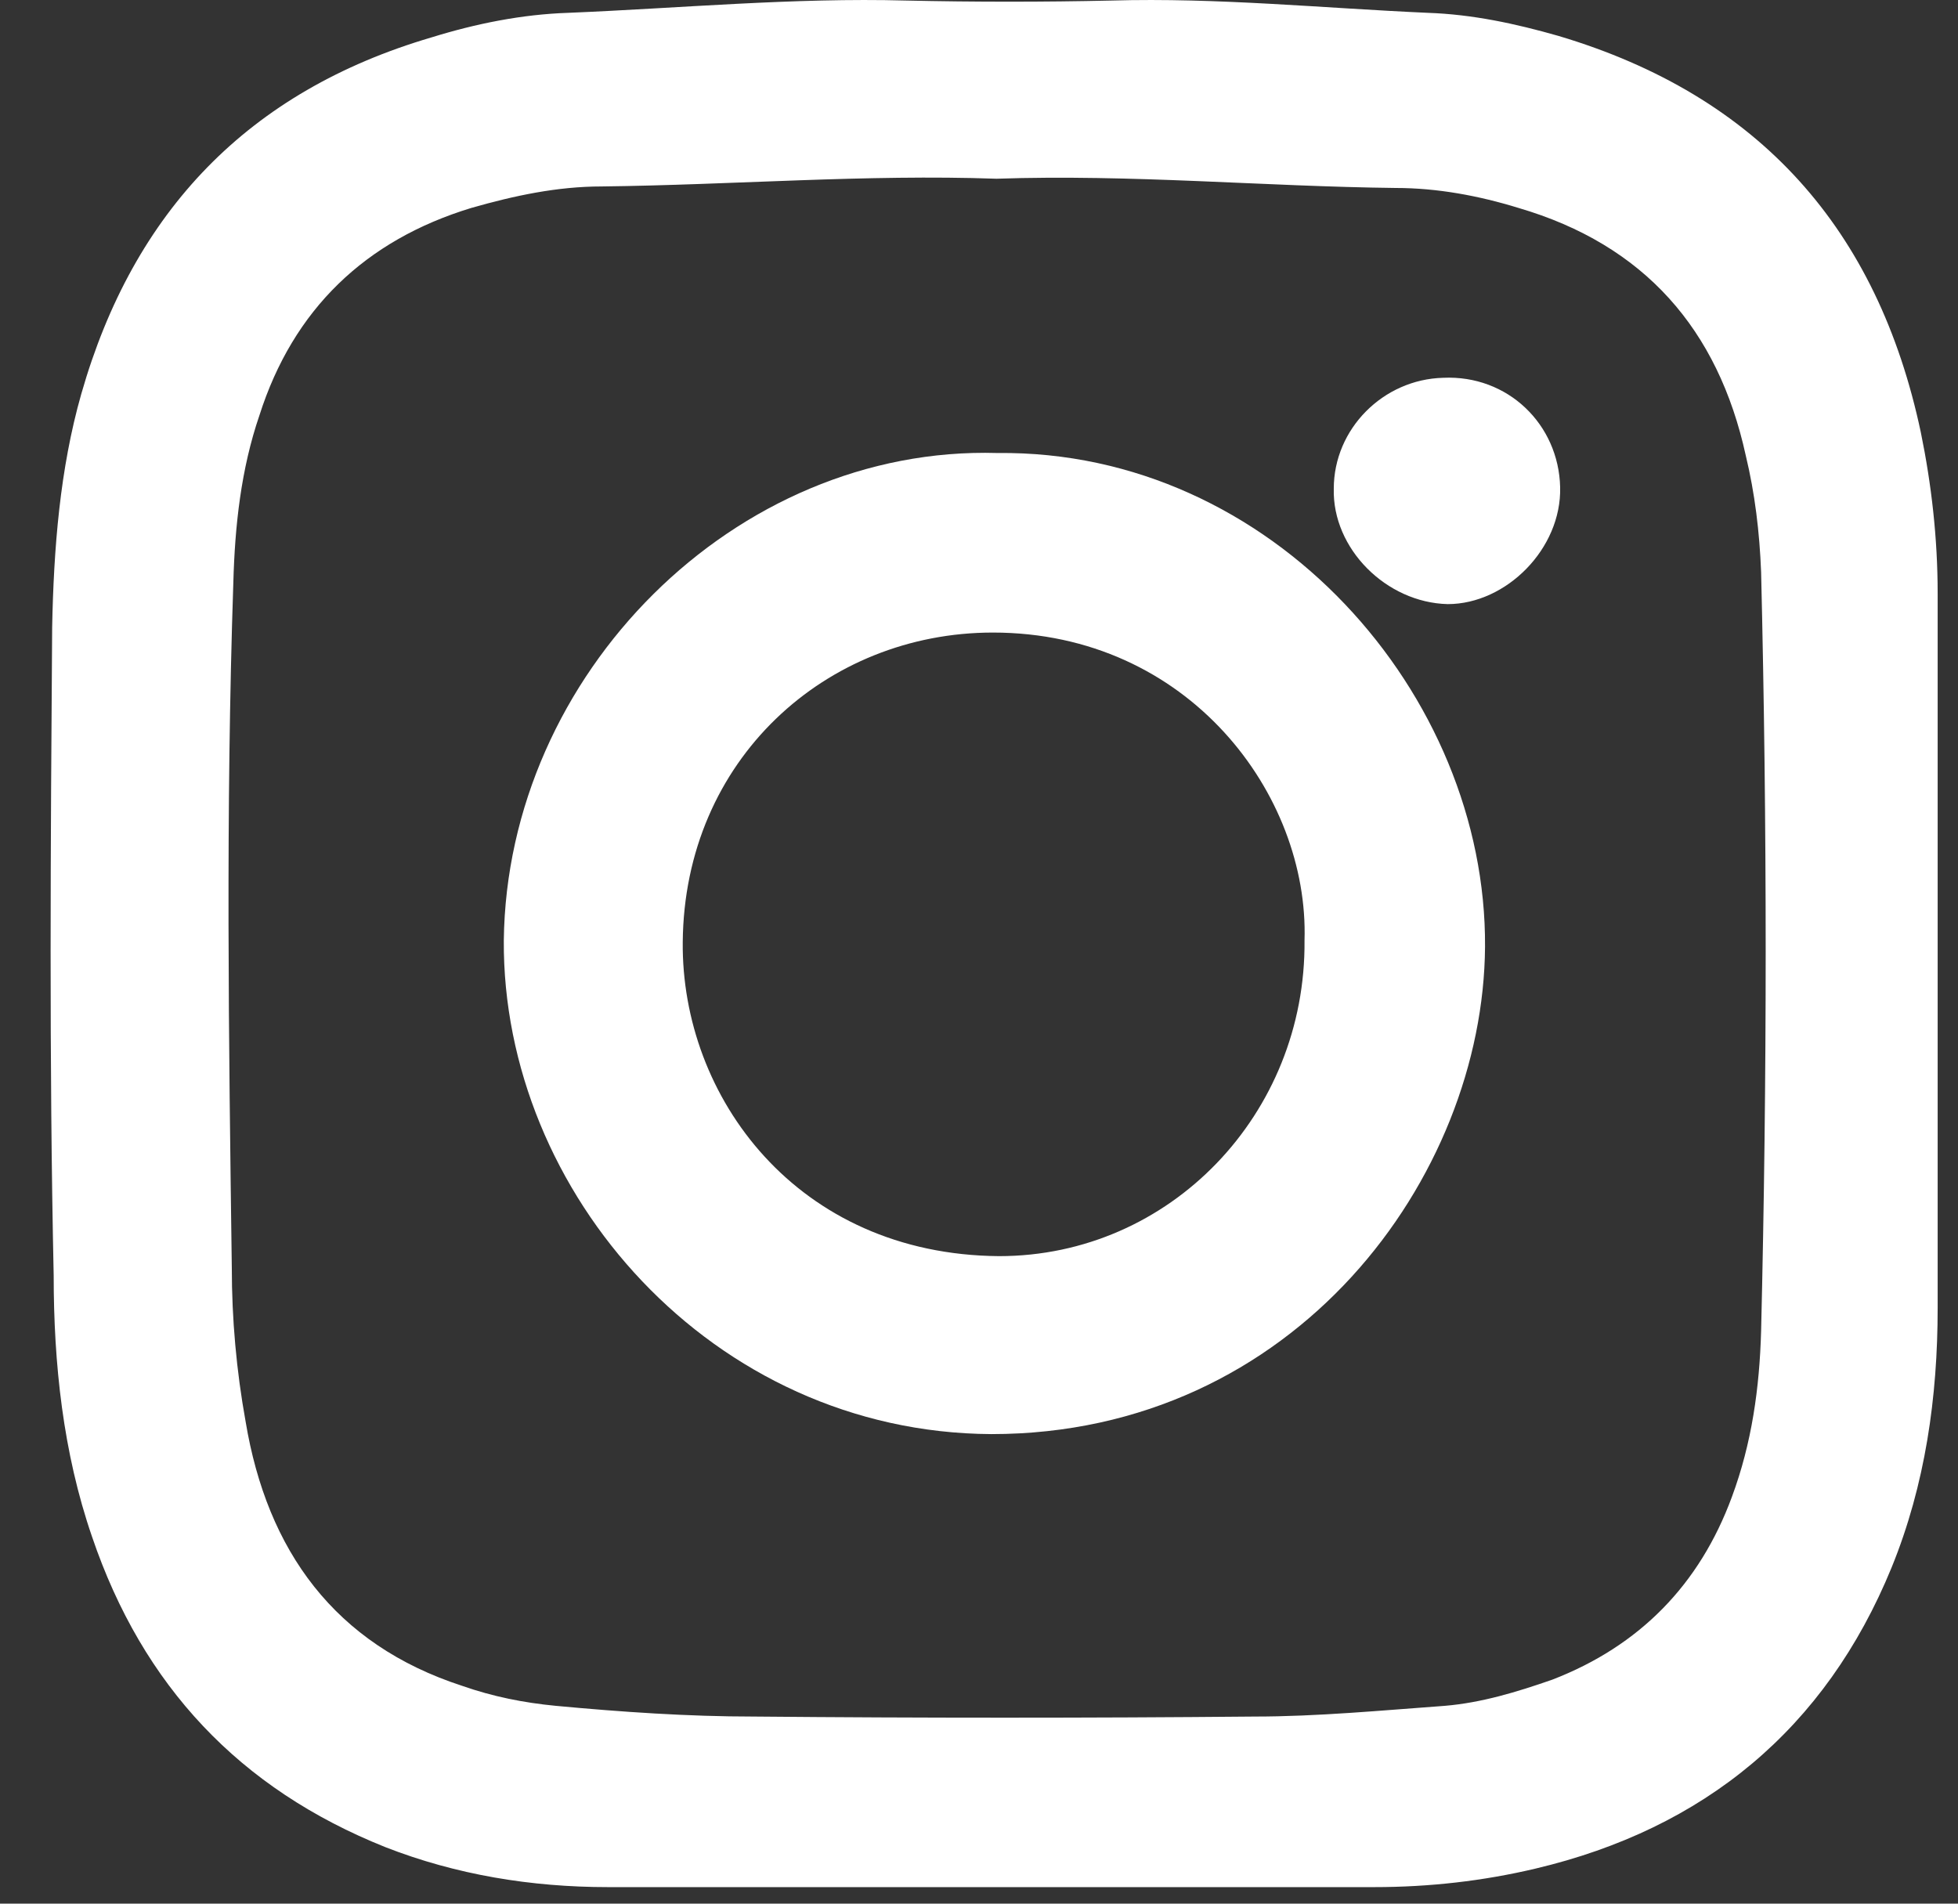
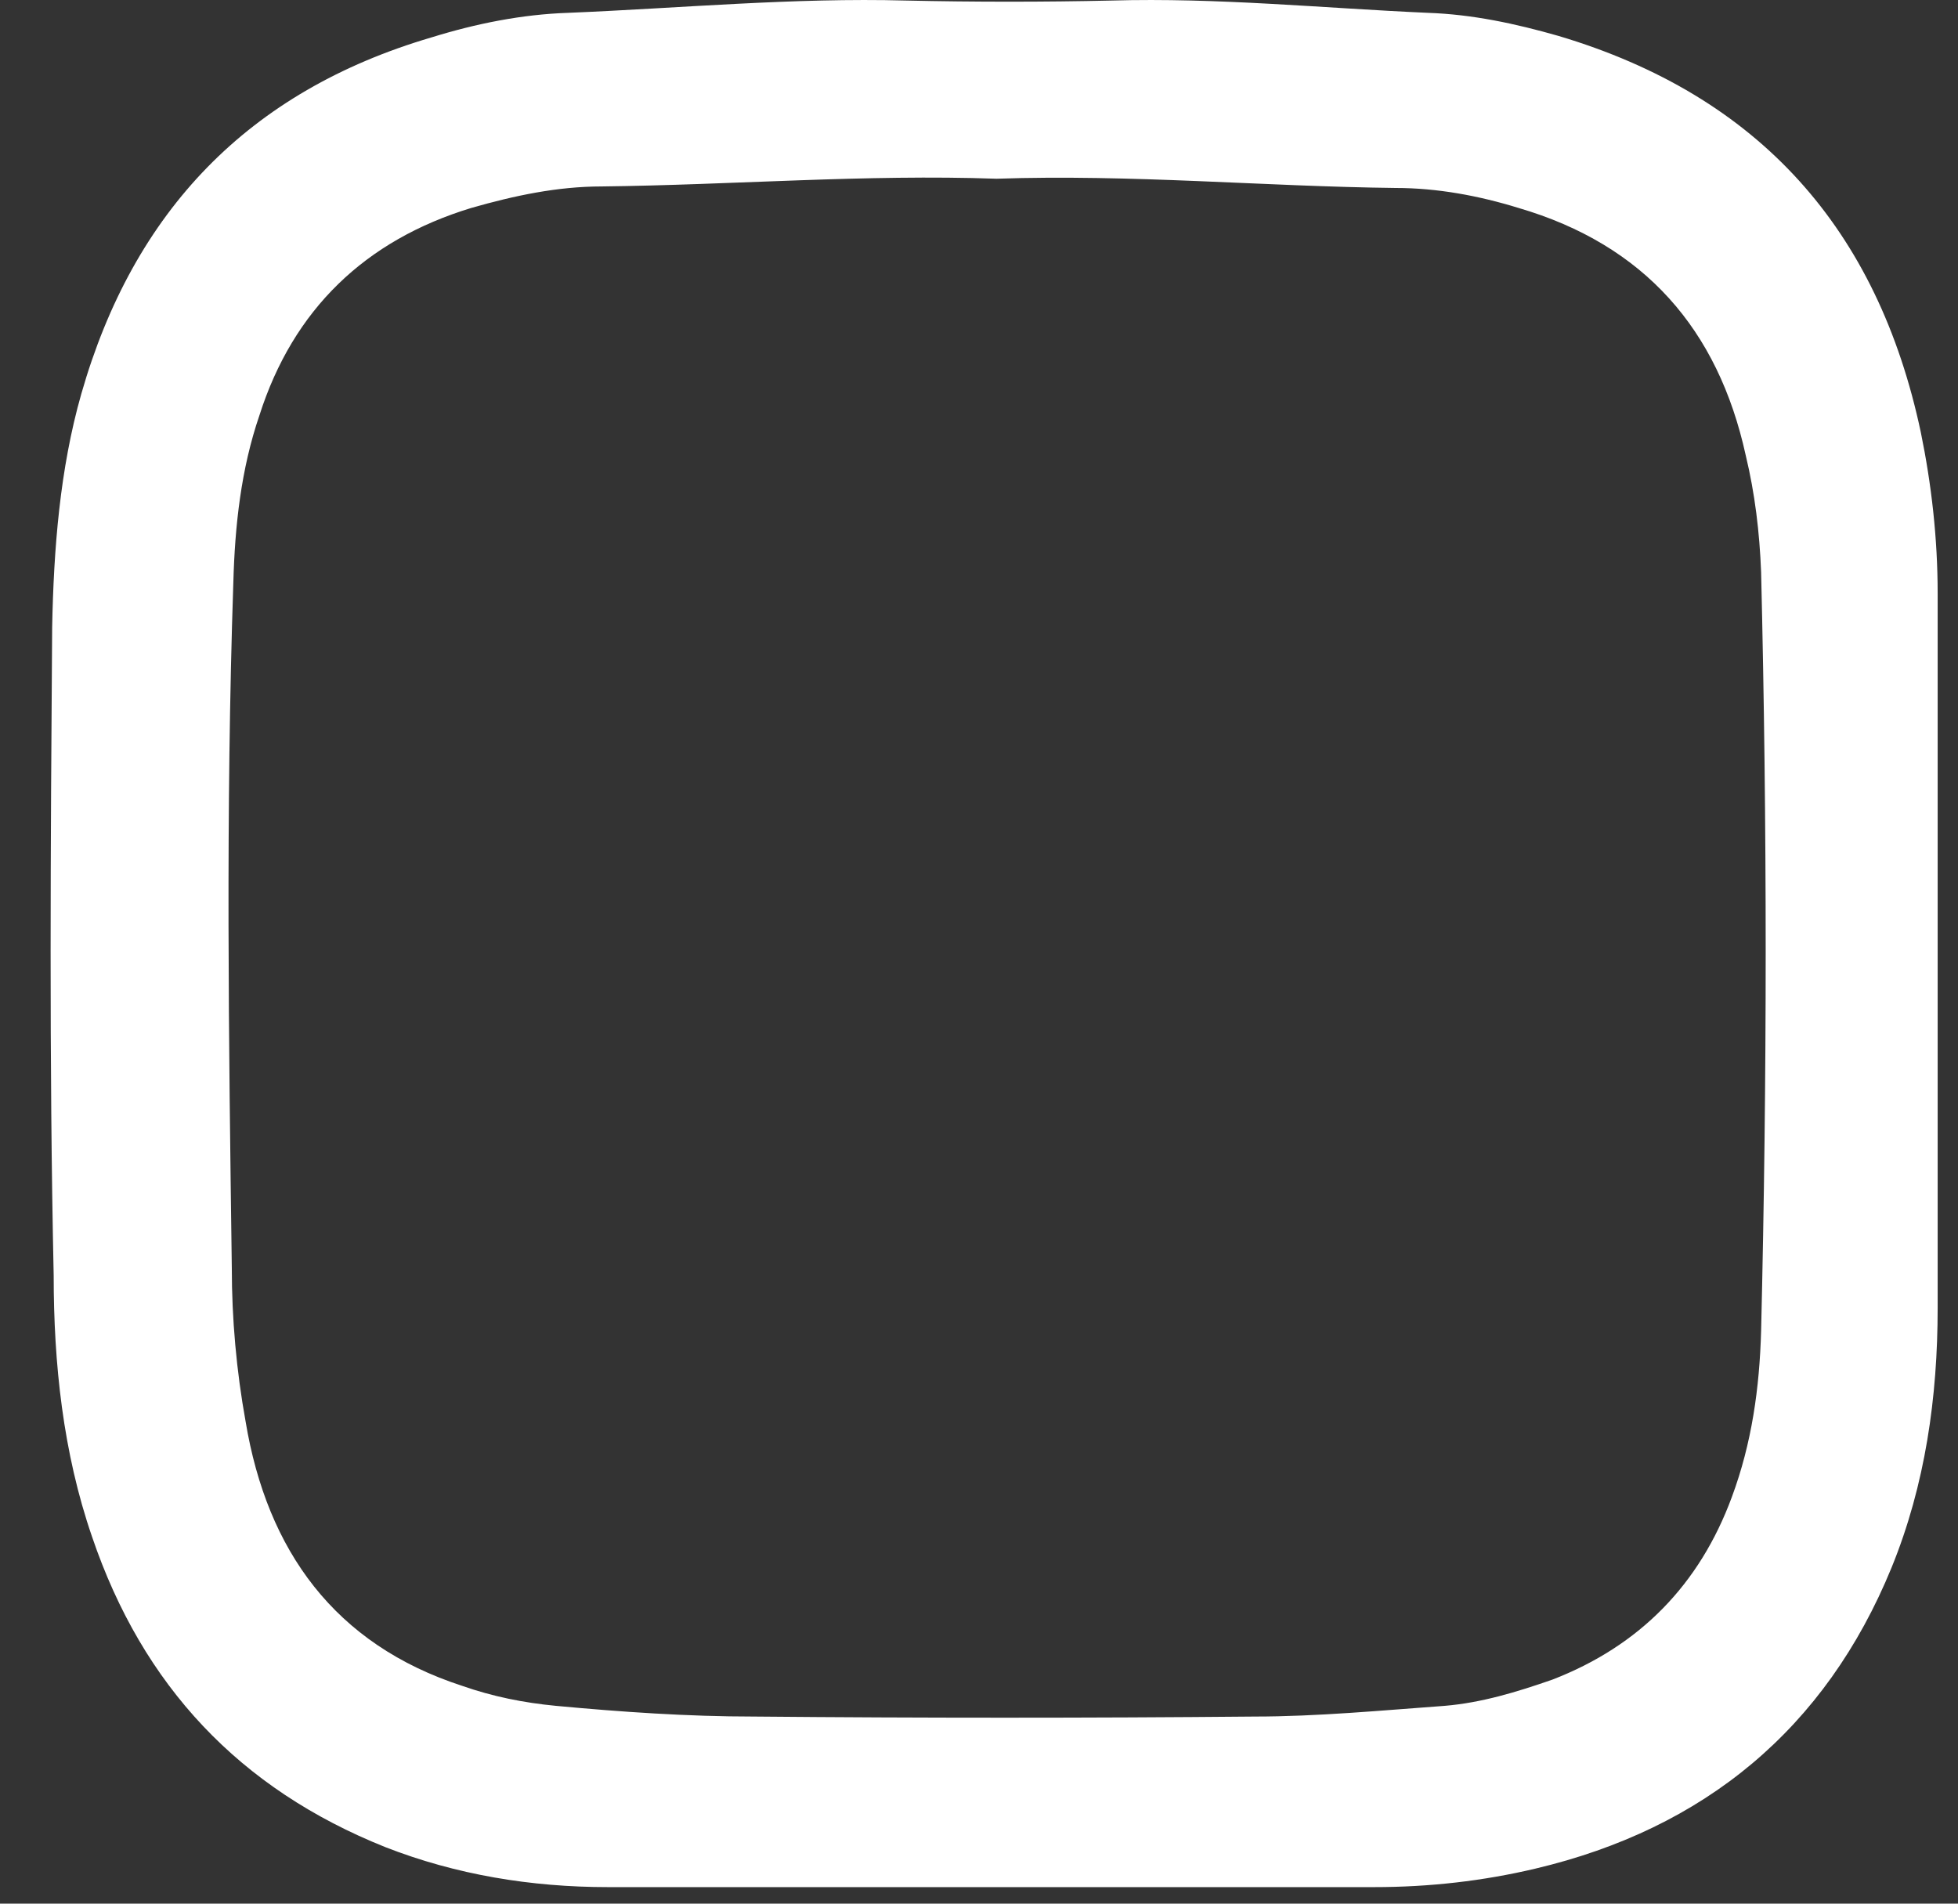
<svg xmlns="http://www.w3.org/2000/svg" width="36" height="35" viewBox="0 0 36 35" fill="none">
  <rect x="0" y="0" width="36" height="35" fill="#333333" stroke="none" />
  <path d="M18.208 34.696C15.865 34.696 13.521 34.696 11.178 34.696C9.767 34.696 8.384 34.469 7.085 33.961C4.403 32.888 2.624 30.995 1.693 28.256C1.157 26.702 0.987 25.064 0.987 23.454C0.902 19.471 0.931 15.489 0.959 11.534C0.987 10.094 1.1 8.625 1.495 7.241C2.455 3.88 4.572 1.676 7.932 0.688C8.751 0.434 9.597 0.264 10.444 0.236C12.505 0.151 14.594 -0.046 16.655 0.01C17.925 0.038 19.196 0.038 20.438 0.01C22.386 -0.046 24.334 0.151 26.254 0.236C27.072 0.264 27.863 0.434 28.653 0.66C32.351 1.761 34.525 4.219 35.316 7.947C35.513 8.907 35.626 9.896 35.626 10.913C35.626 15.291 35.626 19.669 35.626 24.047C35.626 25.685 35.4 27.295 34.779 28.82C33.565 31.786 31.335 33.622 28.23 34.356C27.27 34.583 26.282 34.696 25.265 34.696C22.922 34.696 20.579 34.696 18.208 34.696ZM18.321 3.286C15.921 3.202 13.493 3.399 11.066 3.428C10.247 3.428 9.456 3.597 8.666 3.823C6.718 4.416 5.391 5.687 4.77 7.636C4.431 8.625 4.318 9.67 4.29 10.715C4.149 14.924 4.205 19.104 4.262 23.312C4.262 24.245 4.347 25.205 4.516 26.137C4.911 28.51 6.153 30.233 8.496 30.995C9.061 31.193 9.626 31.306 10.219 31.363C11.432 31.476 12.646 31.56 13.86 31.56C16.937 31.588 20.015 31.588 23.064 31.56C24.221 31.56 25.407 31.447 26.564 31.363C27.242 31.306 27.891 31.108 28.54 30.882C30.149 30.261 31.25 29.131 31.843 27.521C32.21 26.532 32.351 25.516 32.38 24.471C32.492 19.81 32.492 15.178 32.38 10.517C32.351 9.783 32.267 9.077 32.097 8.371C31.589 6.055 30.234 4.501 27.919 3.823C27.185 3.597 26.423 3.456 25.661 3.456C23.233 3.428 20.805 3.202 18.321 3.286Z" fill="white" />
-   <path d="M18.34 8.329C23.39 8.272 27.333 12.768 27.304 17.405C27.276 21.644 23.815 26.367 18.227 26.367C13.092 26.339 9.234 21.929 9.263 17.291C9.32 12.398 13.518 8.187 18.34 8.329ZM23.985 17.291C24.07 14.617 21.858 11.63 18.255 11.63C15.191 11.63 12.582 13.963 12.553 17.32C12.525 20.165 14.653 23.067 18.369 23.095C21.517 23.095 24.014 20.478 23.985 17.291Z" fill="white" />
-   <path d="M28.685 8.958C28.713 10.088 27.693 11.107 26.618 11.107C25.488 11.08 24.495 10.088 24.523 8.985C24.523 7.883 25.433 6.974 26.535 6.946C27.721 6.891 28.658 7.8 28.685 8.958Z" fill="white" />
</svg>